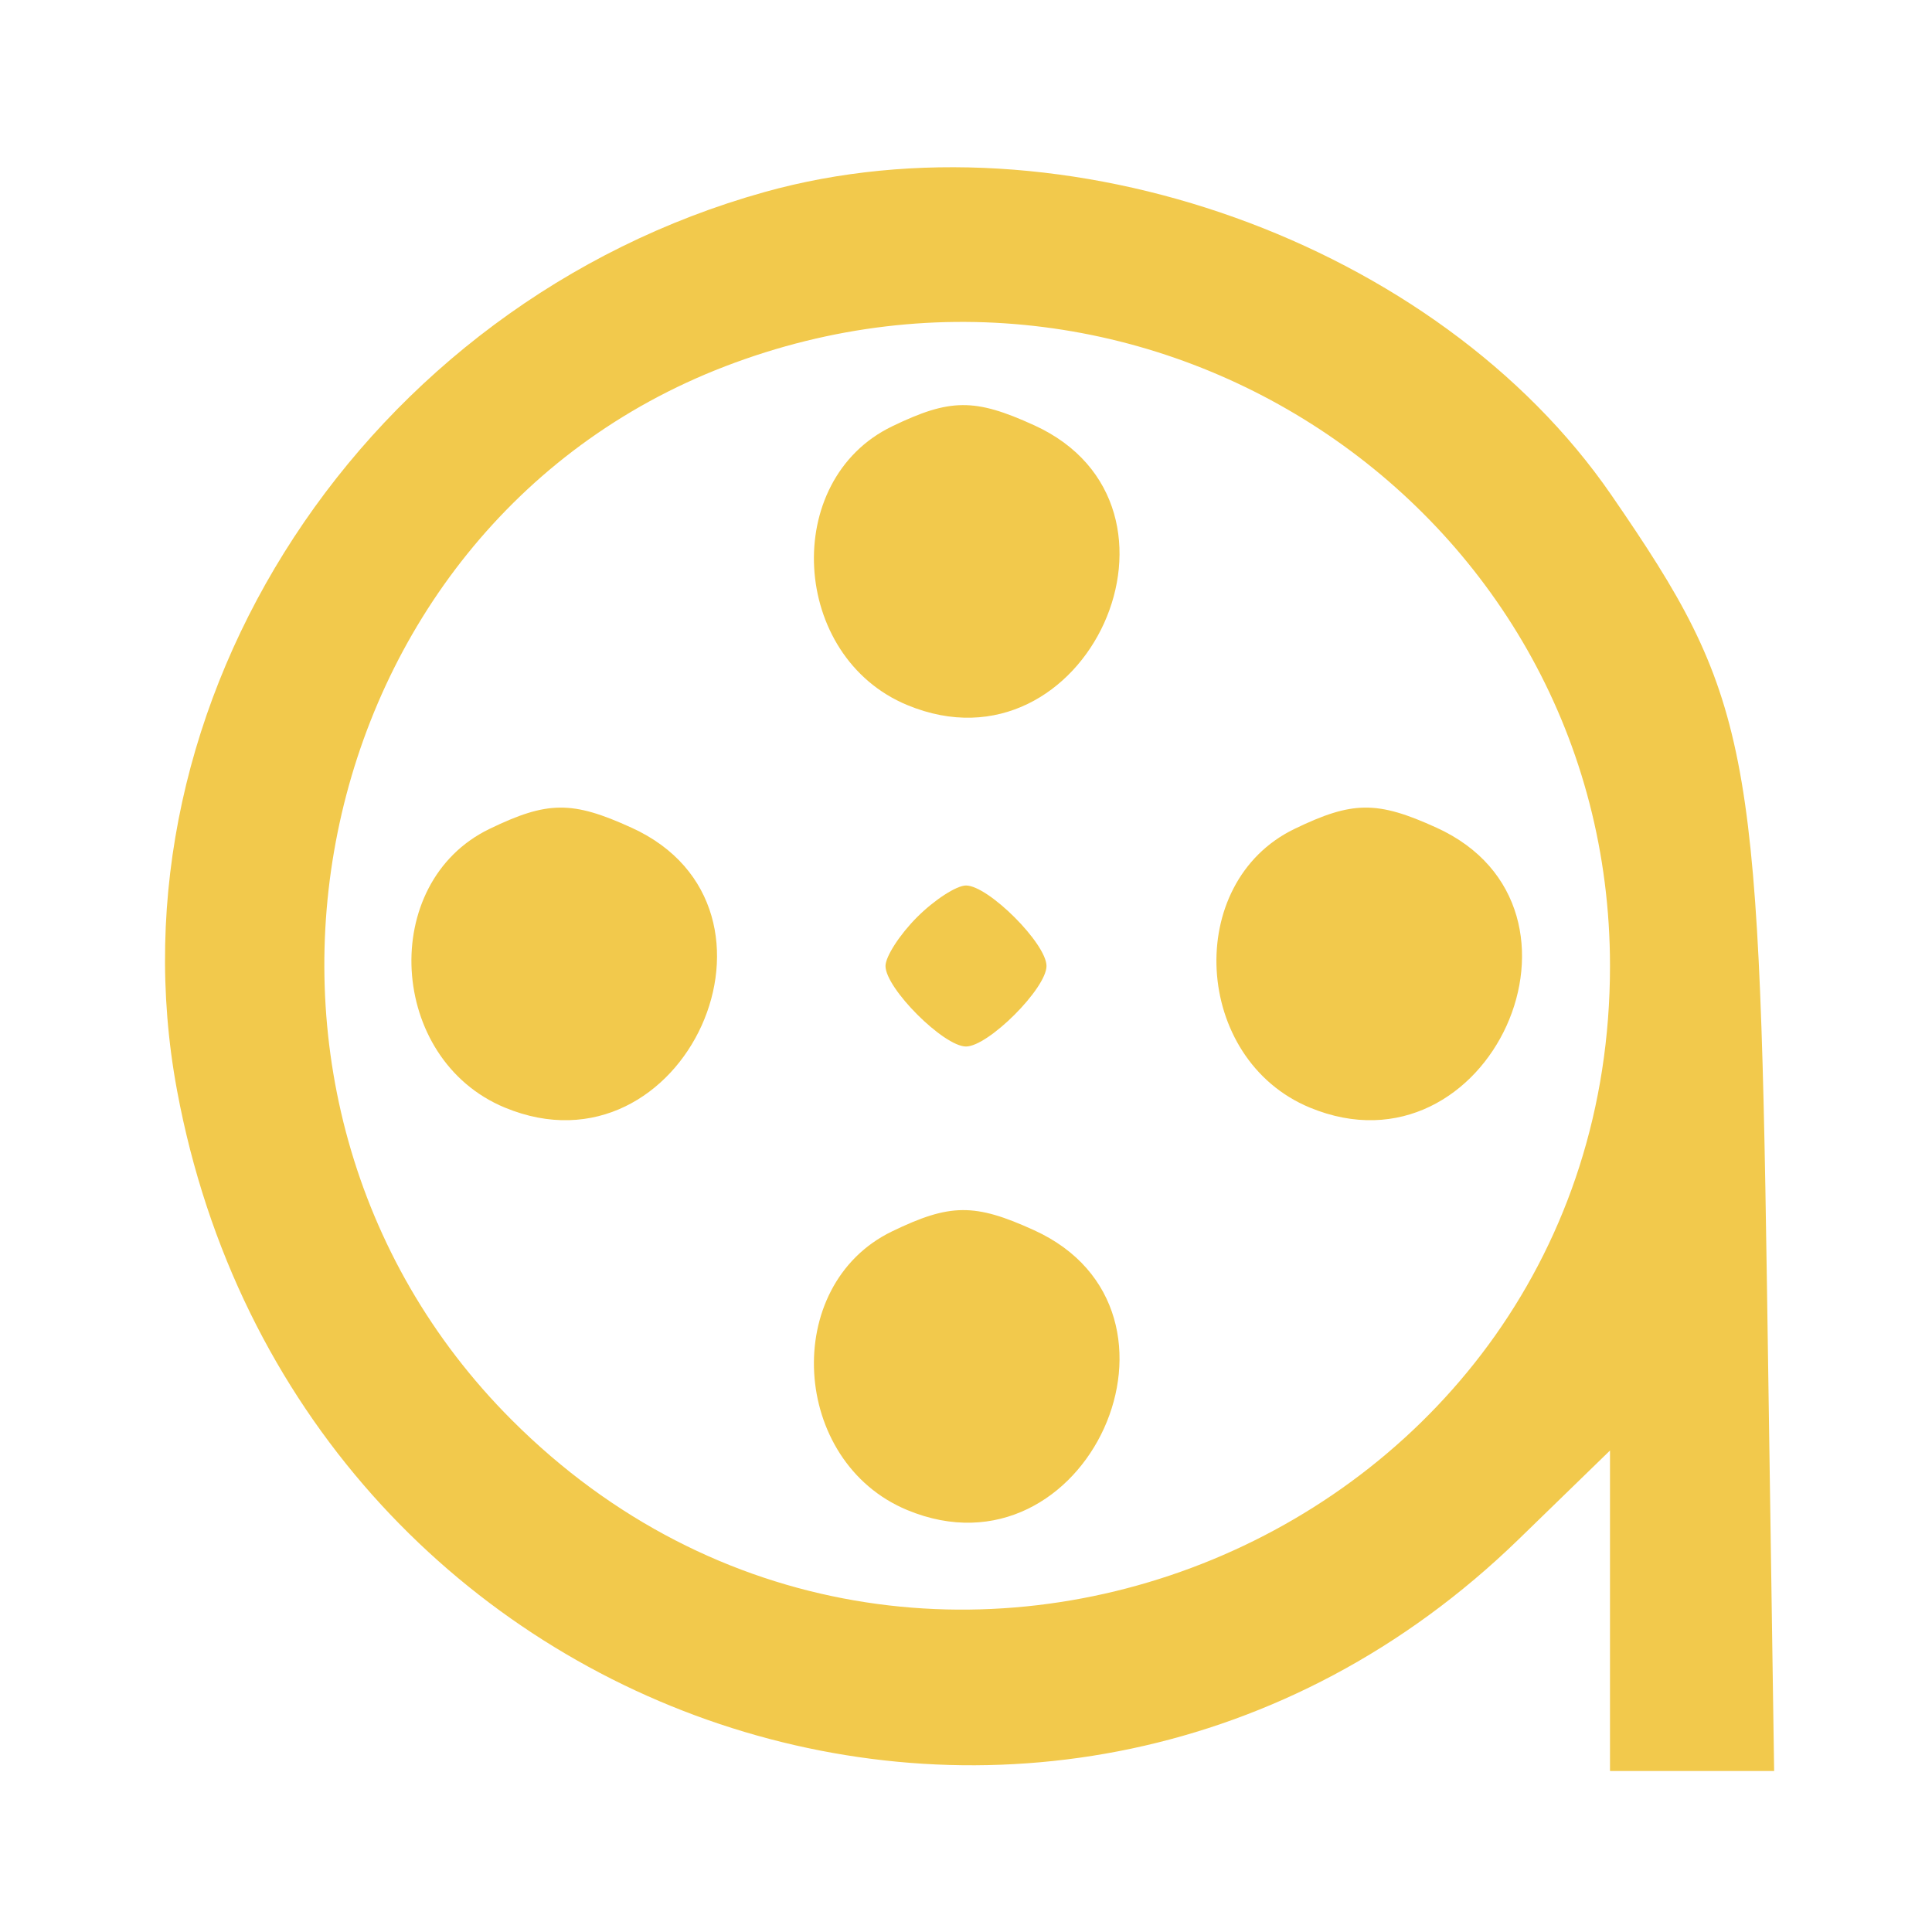
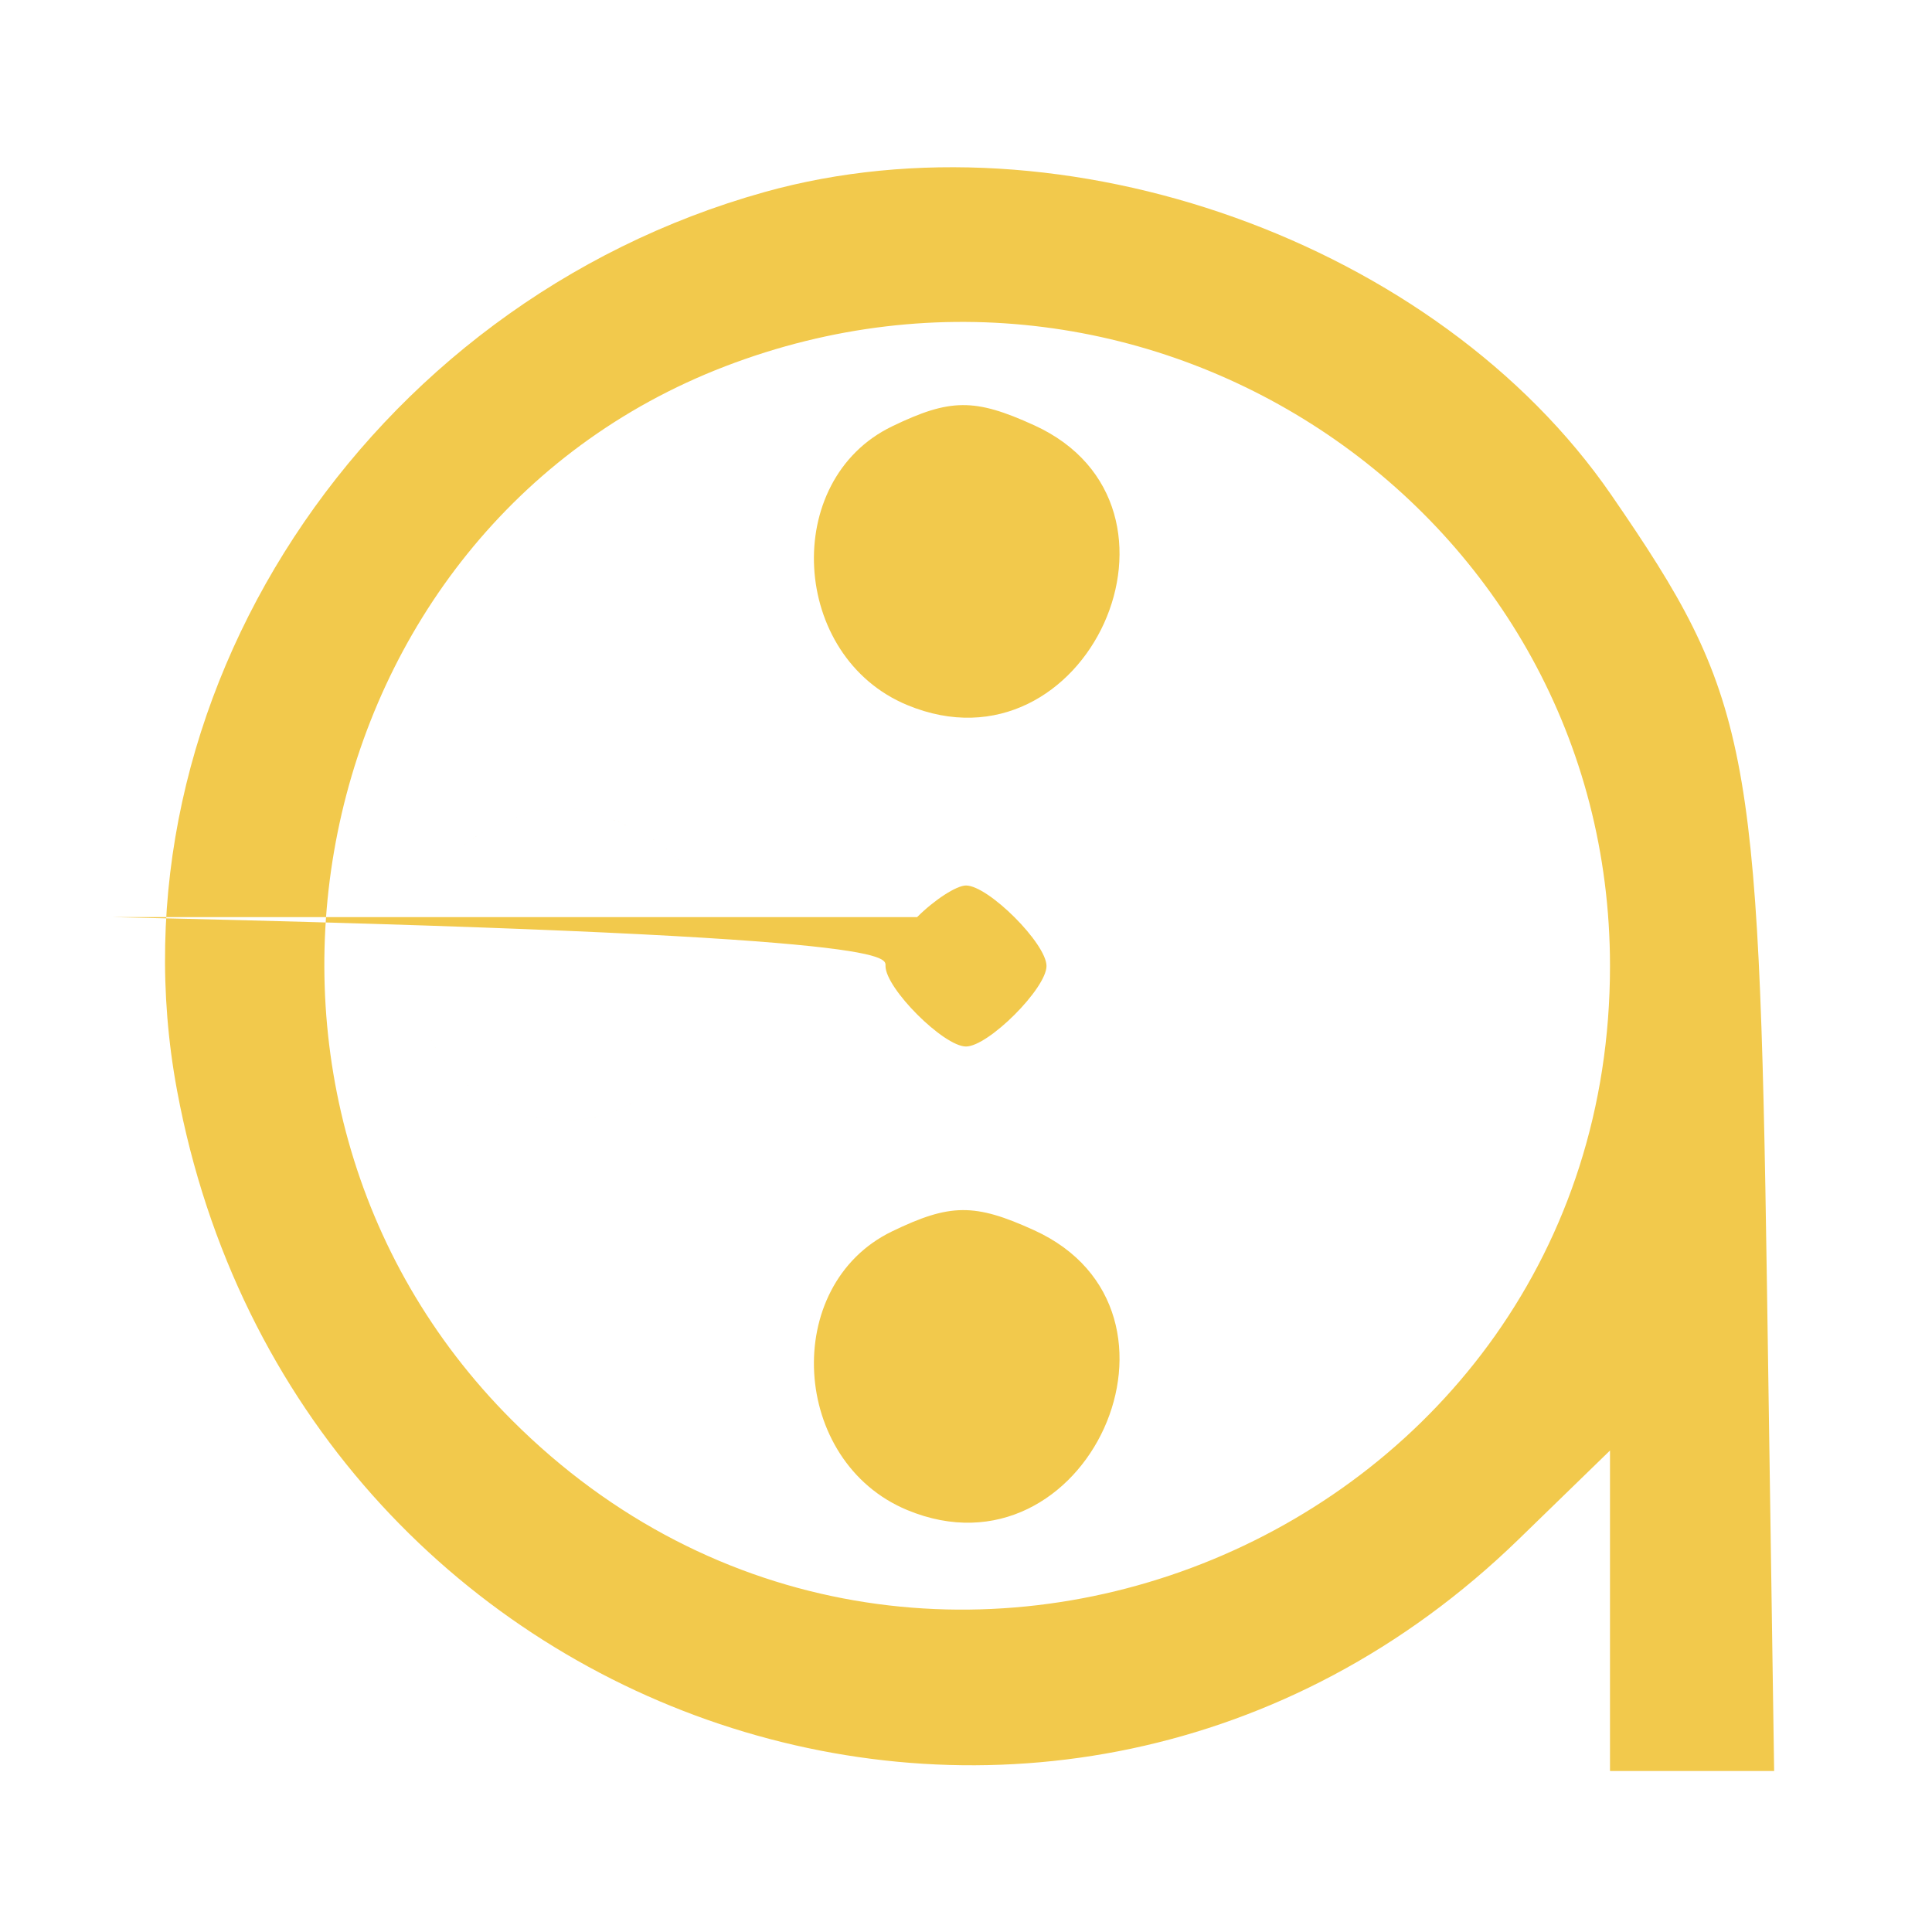
<svg xmlns="http://www.w3.org/2000/svg" fill="#F2C94C" viewBox="0 0 96 96">
  <g id="SVGRepo_bgCarrier" stroke-width="0" />
  <g id="SVGRepo_tracerCarrier" stroke-linecap="round" stroke-linejoin="round" />
  <g id="SVGRepo_iconCarrier">
-     <path d="M38 9.54C18.147 15.081 5.205 34.868 8.798 54.187c5.939 31.938 43.74 44.578 66.67 22.293L80 72.075V88h8.156l-.359-24.25c-.397-26.808-.864-29.173-7.724-39.144C71.435 12.051 52.849 5.395 38 9.54m-1.965 8.662c-21.065 8.087-26.757 36.207-10.6 52.363C45.55 90.68 80 76.434 80 48c0-22.531-22.743-37.945-43.965-29.798m8.286 2.987c-5.523 2.67-5.039 11.443.765 13.847 8.905 3.688 15.066-9.912 6.299-13.906-2.957-1.348-4.175-1.338-7.064.059m-20 20c-5.523 2.67-5.039 11.443.765 13.847 8.905 3.688 15.066-9.912 6.299-13.906-2.957-1.348-4.175-1.338-7.064.059m40 0c-5.523 2.67-5.039 11.443.765 13.847 8.905 3.688 15.066-9.912 6.299-13.906-2.957-1.348-4.175-1.338-7.064.059m-18.75 4.382C44.707 46.436 44 47.529 44 48c0 1.111 2.889 4 4 4 1.111 0 4-2.889 4-4 0-1.111-2.889-4-4-4-.471 0-1.564.707-2.429 1.571m-1.25 15.618c-5.523 2.67-5.039 11.443.765 13.847 8.905 3.688 15.066-9.912 6.299-13.906-2.957-1.348-4.175-1.338-7.064.059" fill-rule="evenodd" />
+     <path d="M38 9.54C18.147 15.081 5.205 34.868 8.798 54.187c5.939 31.938 43.74 44.578 66.67 22.293L80 72.075V88h8.156l-.359-24.25c-.397-26.808-.864-29.173-7.724-39.144C71.435 12.051 52.849 5.395 38 9.54m-1.965 8.662c-21.065 8.087-26.757 36.207-10.6 52.363C45.55 90.68 80 76.434 80 48c0-22.531-22.743-37.945-43.965-29.798m8.286 2.987c-5.523 2.67-5.039 11.443.765 13.847 8.905 3.688 15.066-9.912 6.299-13.906-2.957-1.348-4.175-1.338-7.064.059m-20 20c-5.523 2.67-5.039 11.443.765 13.847 8.905 3.688 15.066-9.912 6.299-13.906-2.957-1.348-4.175-1.338-7.064.059c-5.523 2.67-5.039 11.443.765 13.847 8.905 3.688 15.066-9.912 6.299-13.906-2.957-1.348-4.175-1.338-7.064.059m-18.75 4.382C44.707 46.436 44 47.529 44 48c0 1.111 2.889 4 4 4 1.111 0 4-2.889 4-4 0-1.111-2.889-4-4-4-.471 0-1.564.707-2.429 1.571m-1.25 15.618c-5.523 2.67-5.039 11.443.765 13.847 8.905 3.688 15.066-9.912 6.299-13.906-2.957-1.348-4.175-1.338-7.064.059" fill-rule="evenodd" />
  </g>
</svg>